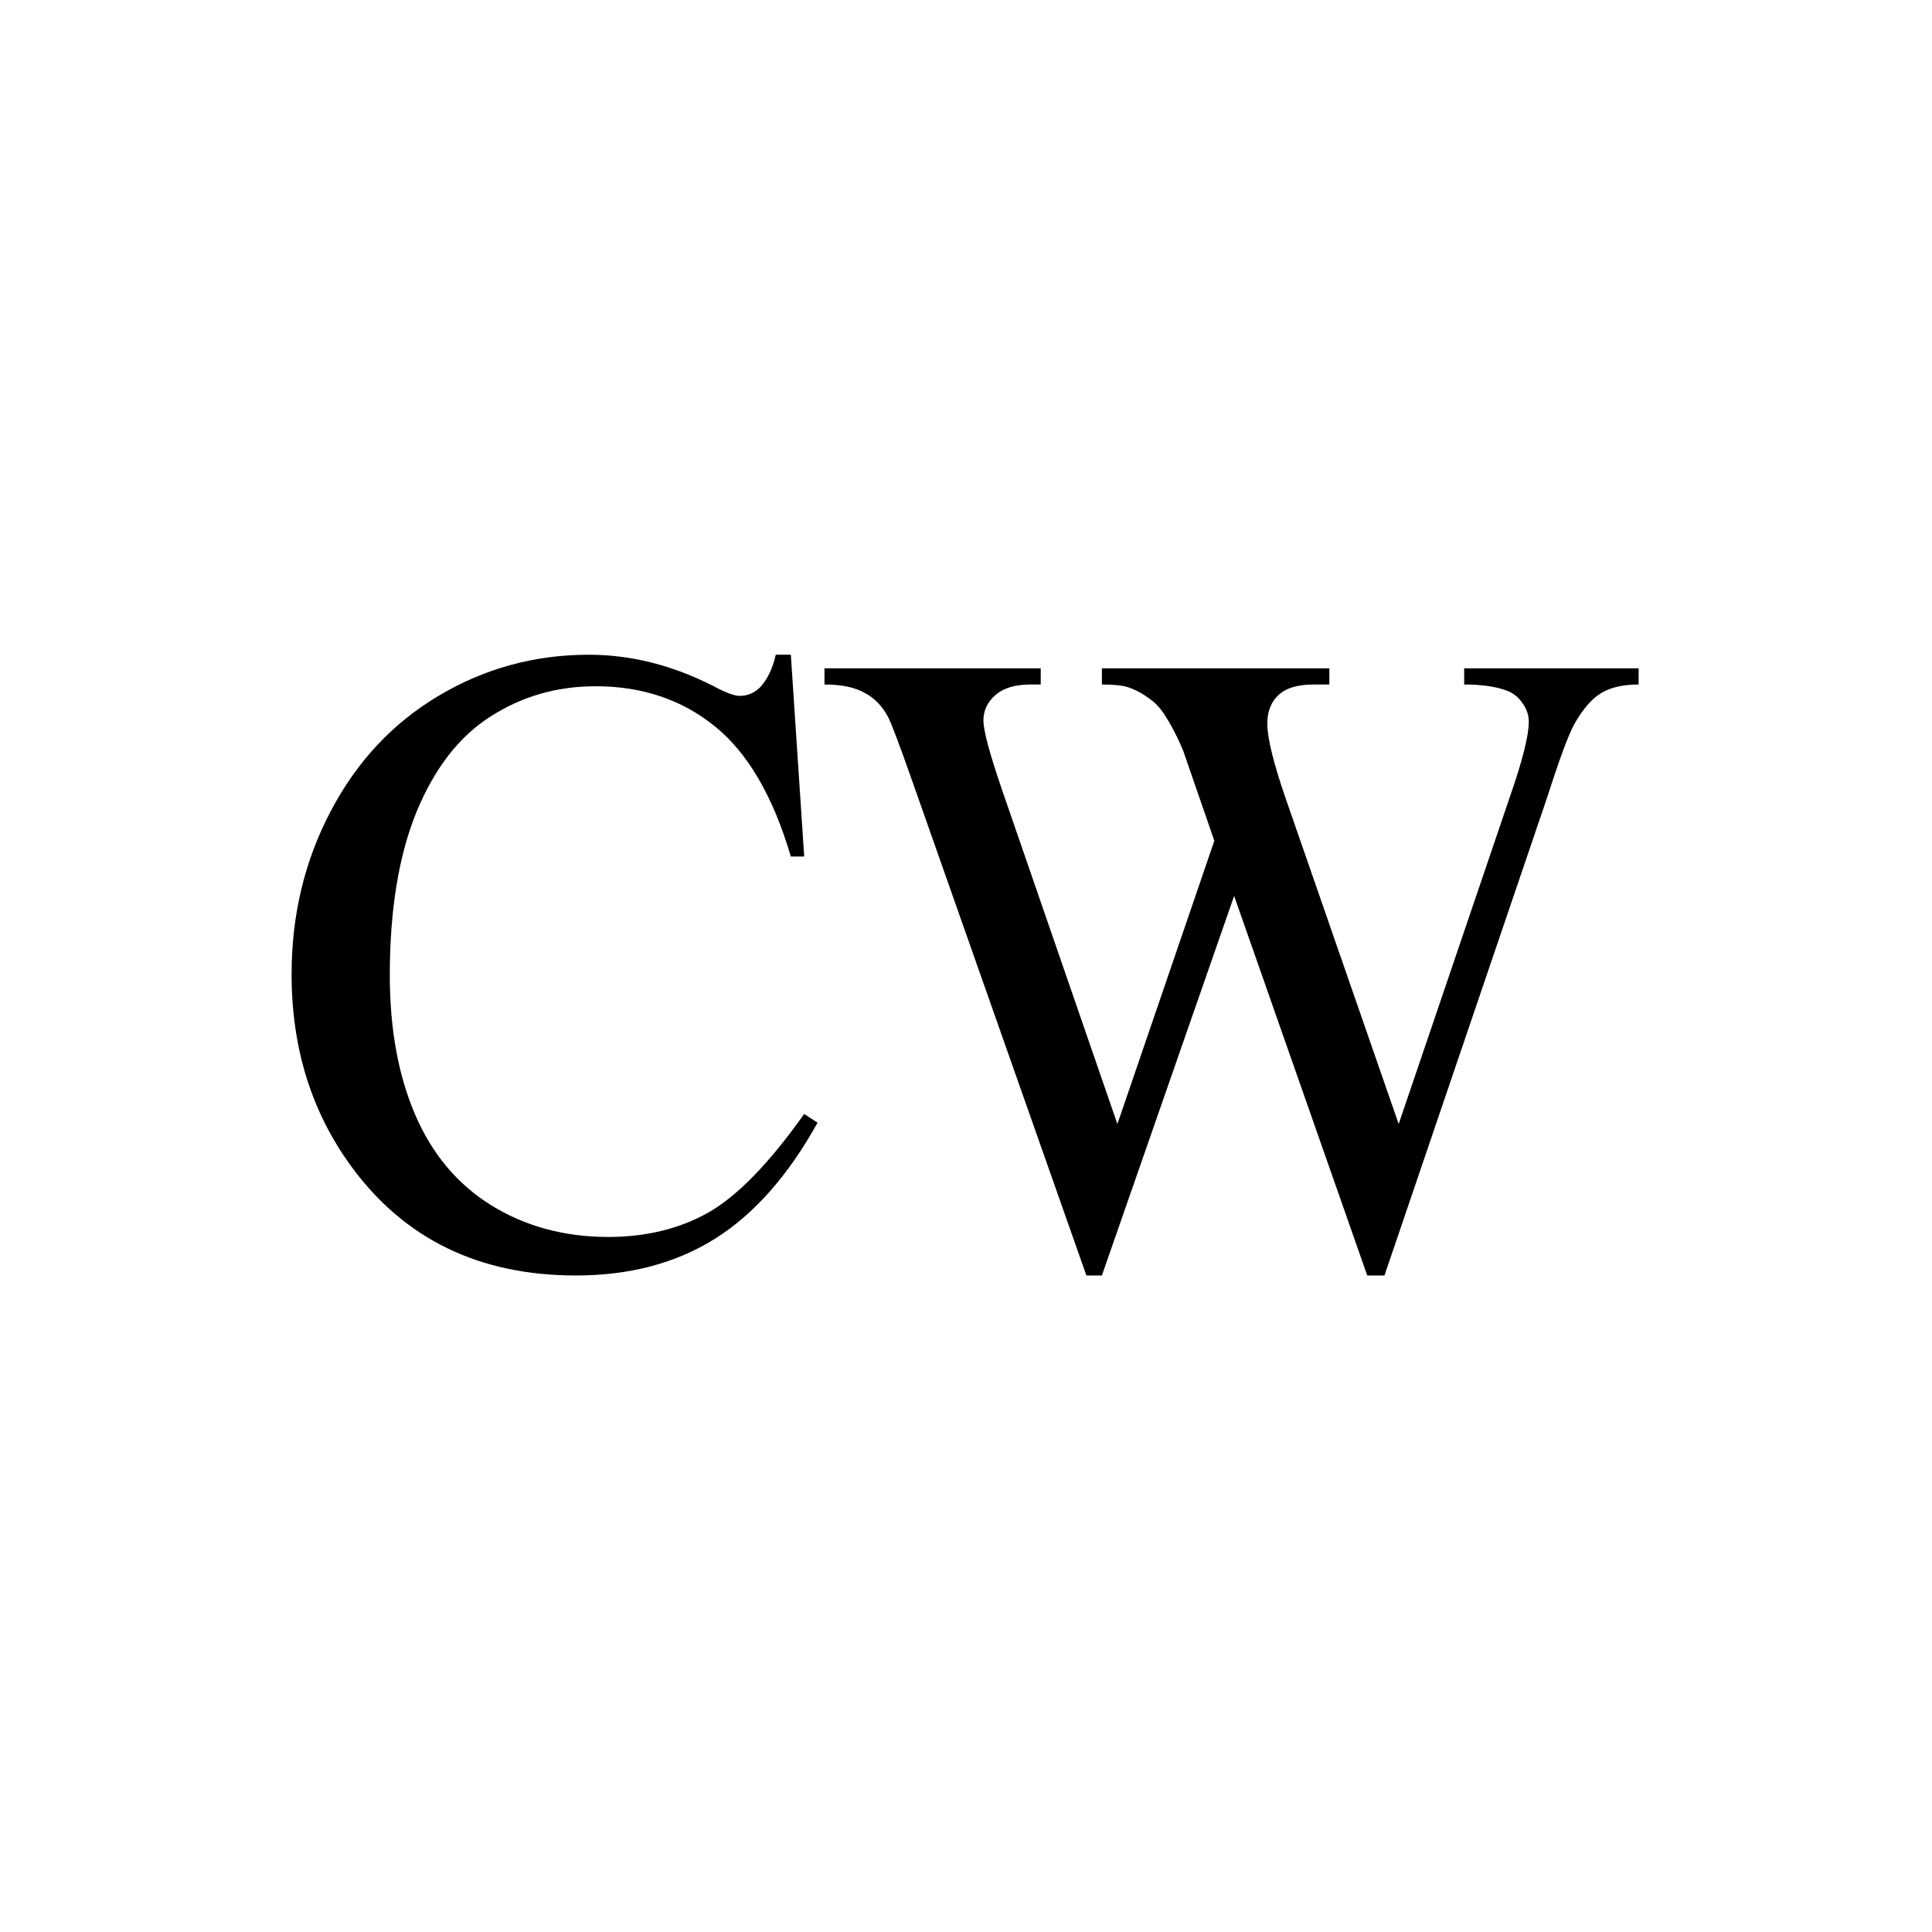
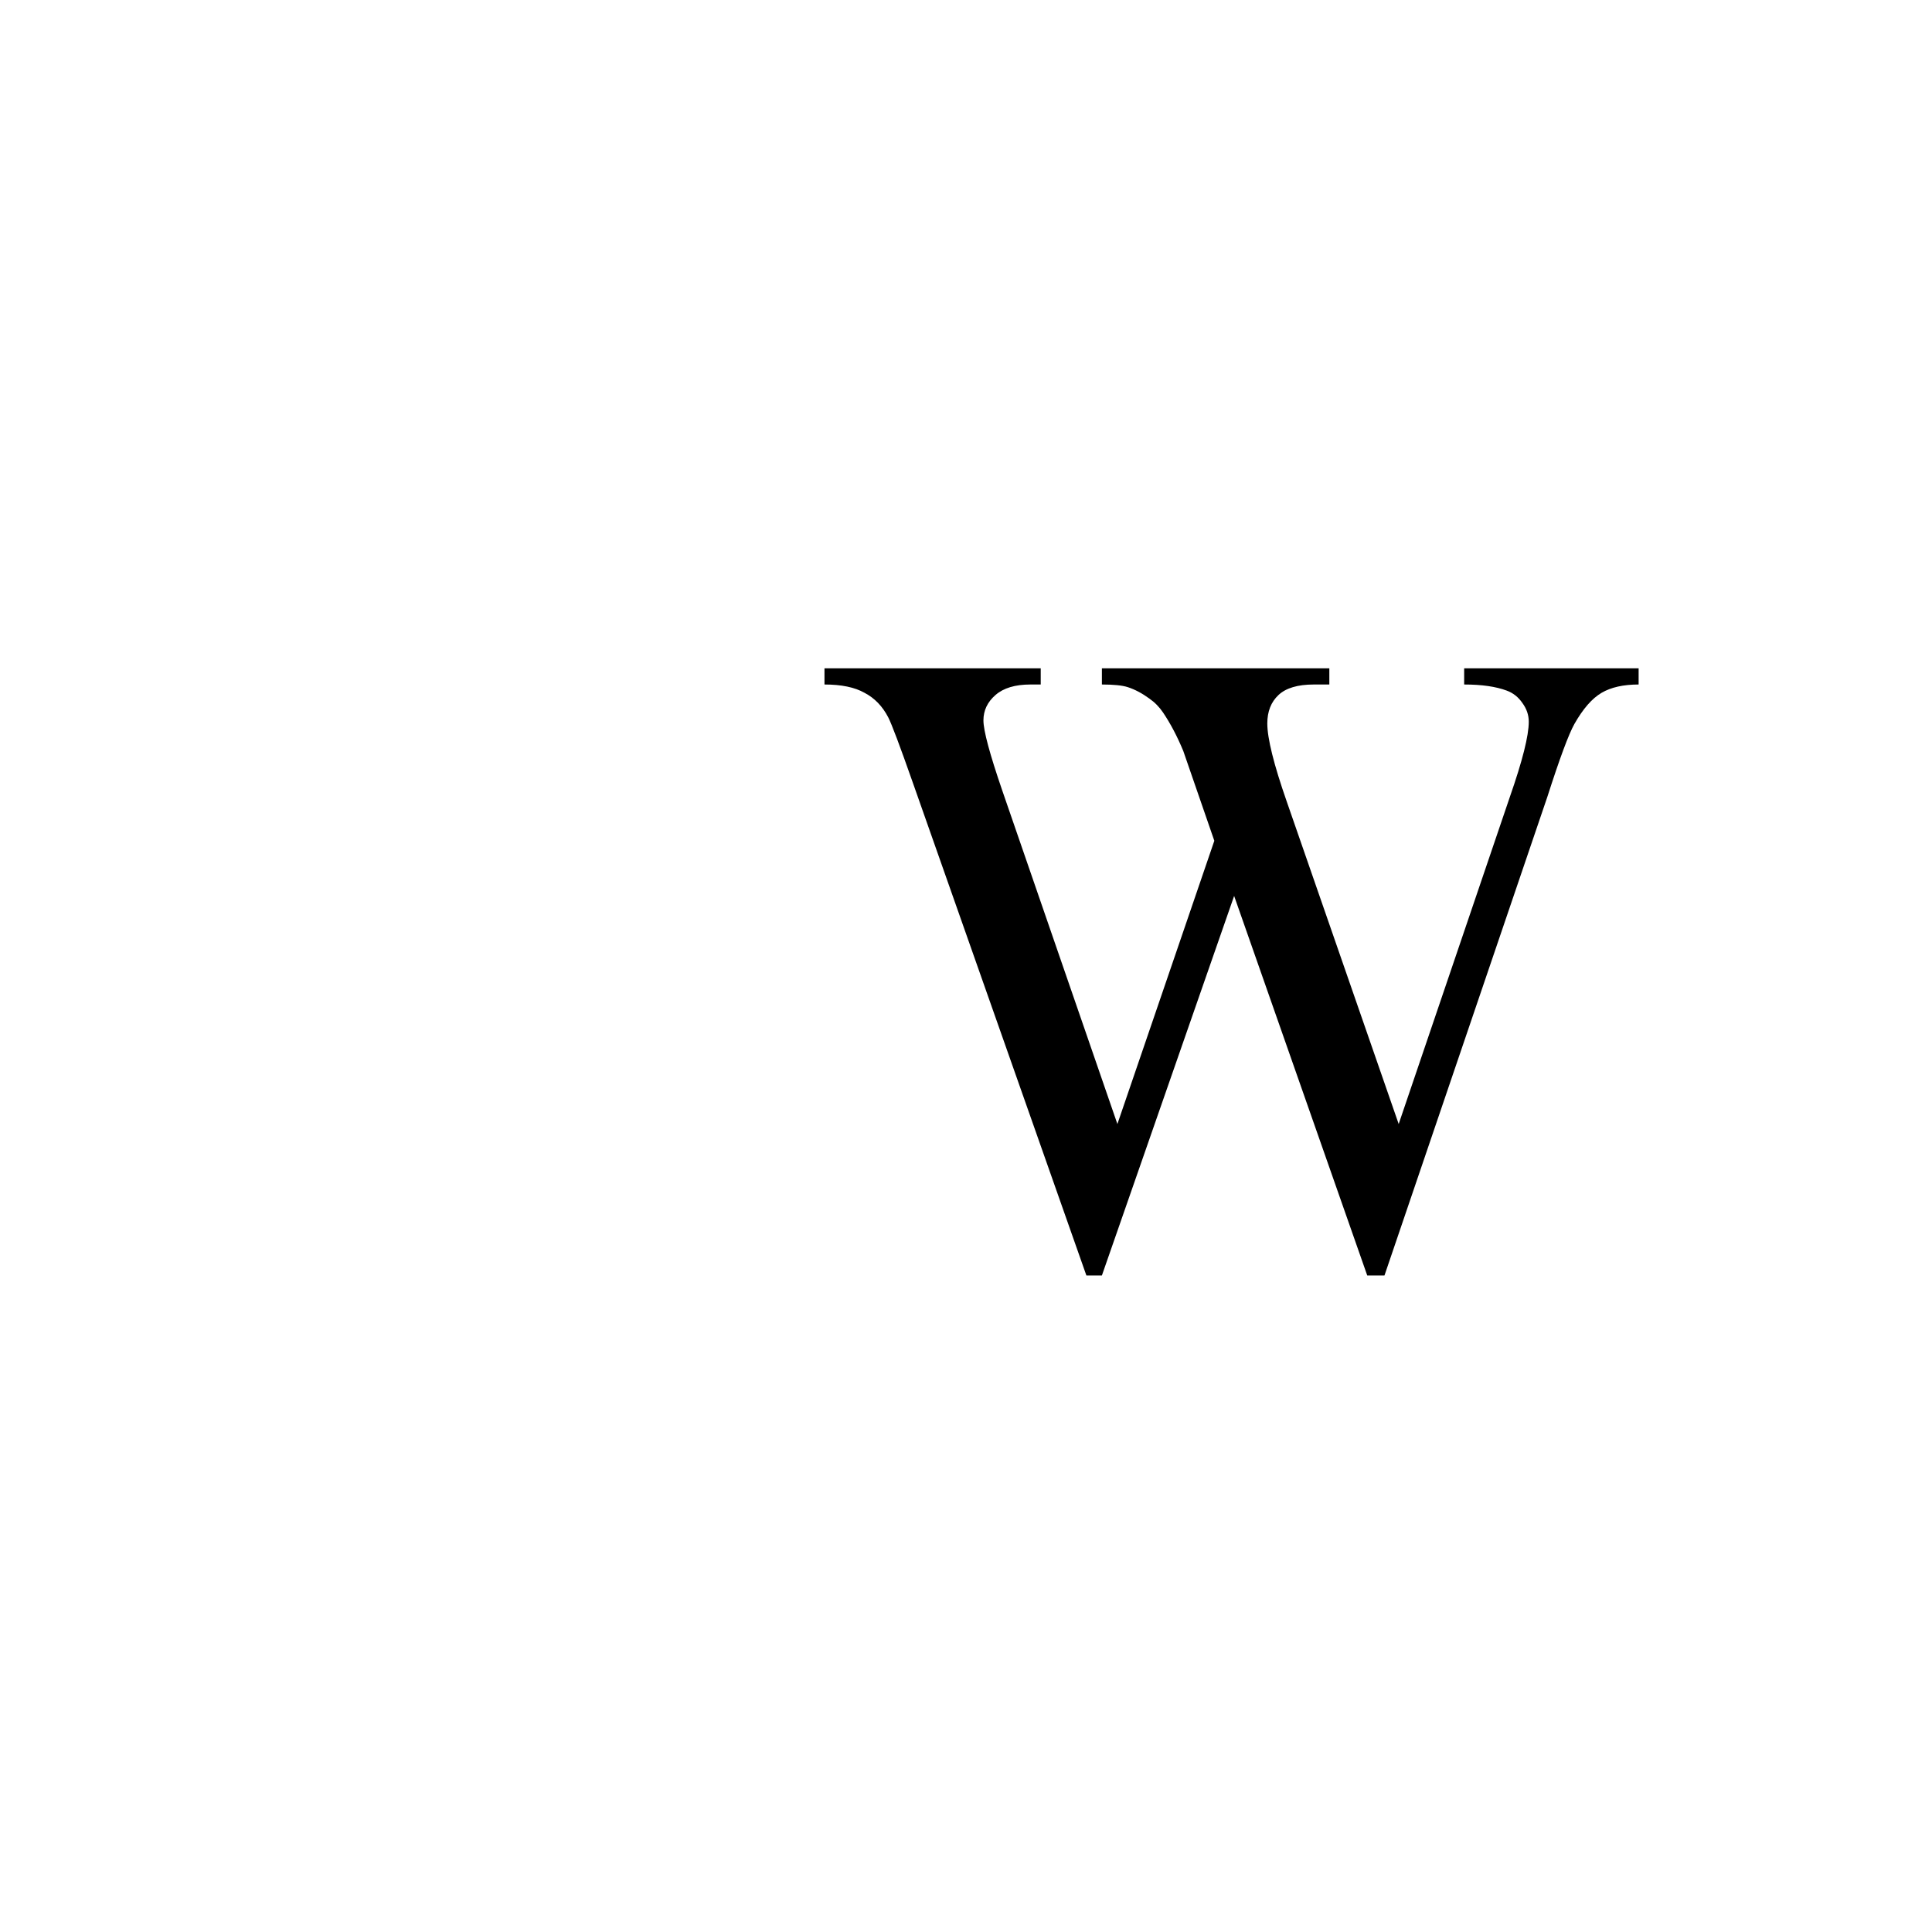
<svg xmlns="http://www.w3.org/2000/svg" width="1080" height="1080" viewBox="0 0 1080 1080" fill="none">
-   <path d="M442.087 366L449.552 478.812H442.087C432.134 445.042 417.927 420.734 399.465 405.888C381.004 391.042 358.85 383.619 333.005 383.619C311.333 383.619 291.748 389.248 274.249 400.504C256.751 411.598 242.946 429.38 232.832 453.851C222.879 478.322 217.902 508.748 217.902 545.128C217.902 575.146 222.638 601.167 232.11 623.191C241.581 645.215 255.788 662.1 274.731 673.846C293.835 685.592 315.587 691.465 339.988 691.465C361.178 691.465 379.88 686.898 396.094 677.762C412.308 668.463 430.127 650.109 449.552 622.702L457.016 627.596C440.642 657.124 421.539 678.74 399.706 692.444C377.874 706.148 351.948 713 321.928 713C267.828 713 225.929 692.607 196.23 651.822C174.077 621.478 163 585.75 163 544.639C163 511.521 170.304 481.096 184.913 453.362C199.521 425.628 219.588 404.175 245.113 389.003C270.798 373.668 298.811 366 329.152 366C352.75 366 376.027 371.873 398.984 383.619C405.726 387.208 410.542 389.003 413.432 389.003C417.766 389.003 421.539 387.453 424.749 384.353C428.923 379.949 431.893 373.831 433.659 366H442.087Z" fill="black" style="fill:black;fill-opacity:1;" />
  <path d="M916 373.586V382.64C907.492 382.64 900.589 384.19 895.291 387.29C889.994 390.39 884.937 396.181 880.121 404.664C876.91 410.374 871.853 423.996 864.95 445.531L773.928 713H764.296L689.889 500.836L615.964 713H607.295L510.252 437.456C503.028 416.9 498.453 404.746 496.527 400.994C493.316 394.794 488.902 390.226 483.283 387.29C477.825 384.19 470.36 382.64 460.889 382.64V373.586H581.77V382.64H575.991C567.483 382.64 560.981 384.598 556.486 388.513C551.991 392.429 549.744 397.16 549.744 402.707C549.744 408.417 553.275 421.549 560.339 442.105L624.632 628.33L678.812 470.002L661.475 419.836C658.103 411.679 654.331 404.501 650.157 398.302C648.07 395.202 645.502 392.592 642.452 390.471C638.438 387.535 634.425 385.414 630.412 384.109C627.361 383.13 622.545 382.64 615.964 382.64V373.586H743.106V382.64H734.437C725.447 382.64 718.865 384.598 714.691 388.513C710.518 392.429 708.431 397.731 708.431 404.42C708.431 412.74 712.043 427.259 719.267 447.978L781.875 628.33L844.001 445.531C851.064 425.302 854.596 411.272 854.596 403.441C854.596 399.689 853.392 396.181 850.984 392.918C848.737 389.655 845.847 387.371 842.315 386.066C836.215 383.782 828.269 382.64 818.476 382.64V373.586H916Z" fill="black" style="fill:black;fill-opacity:1;" />
</svg>